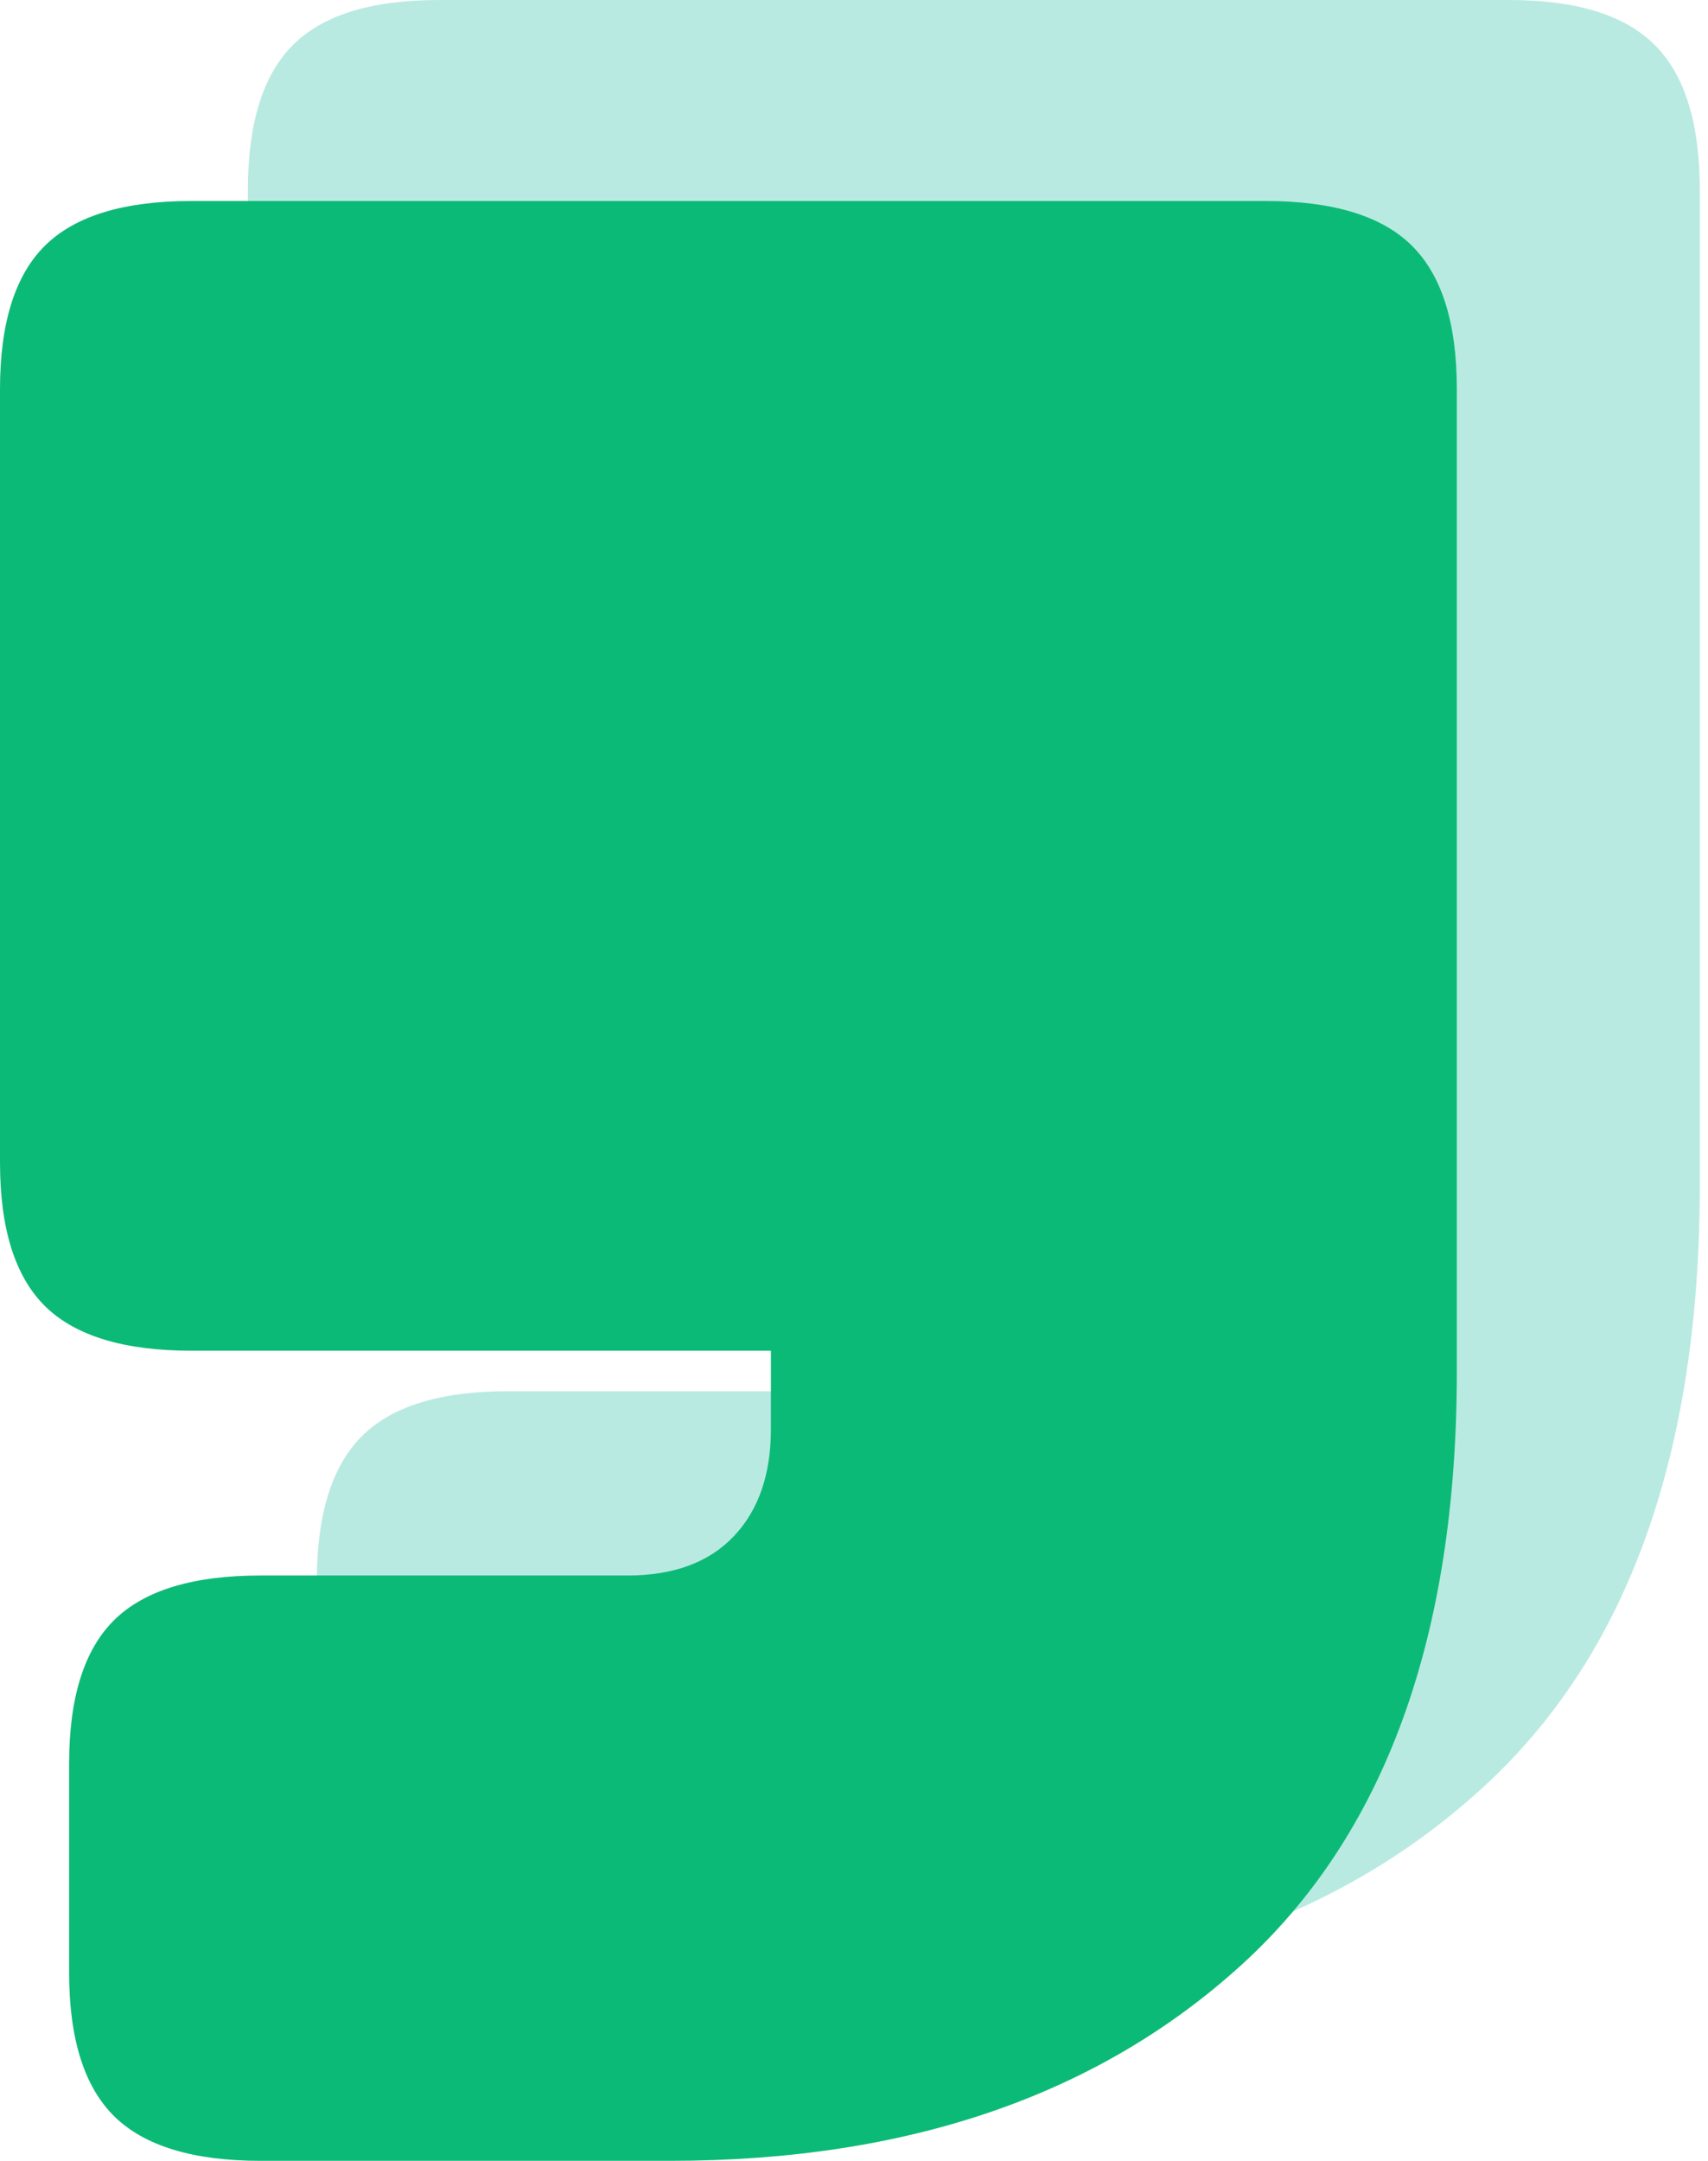
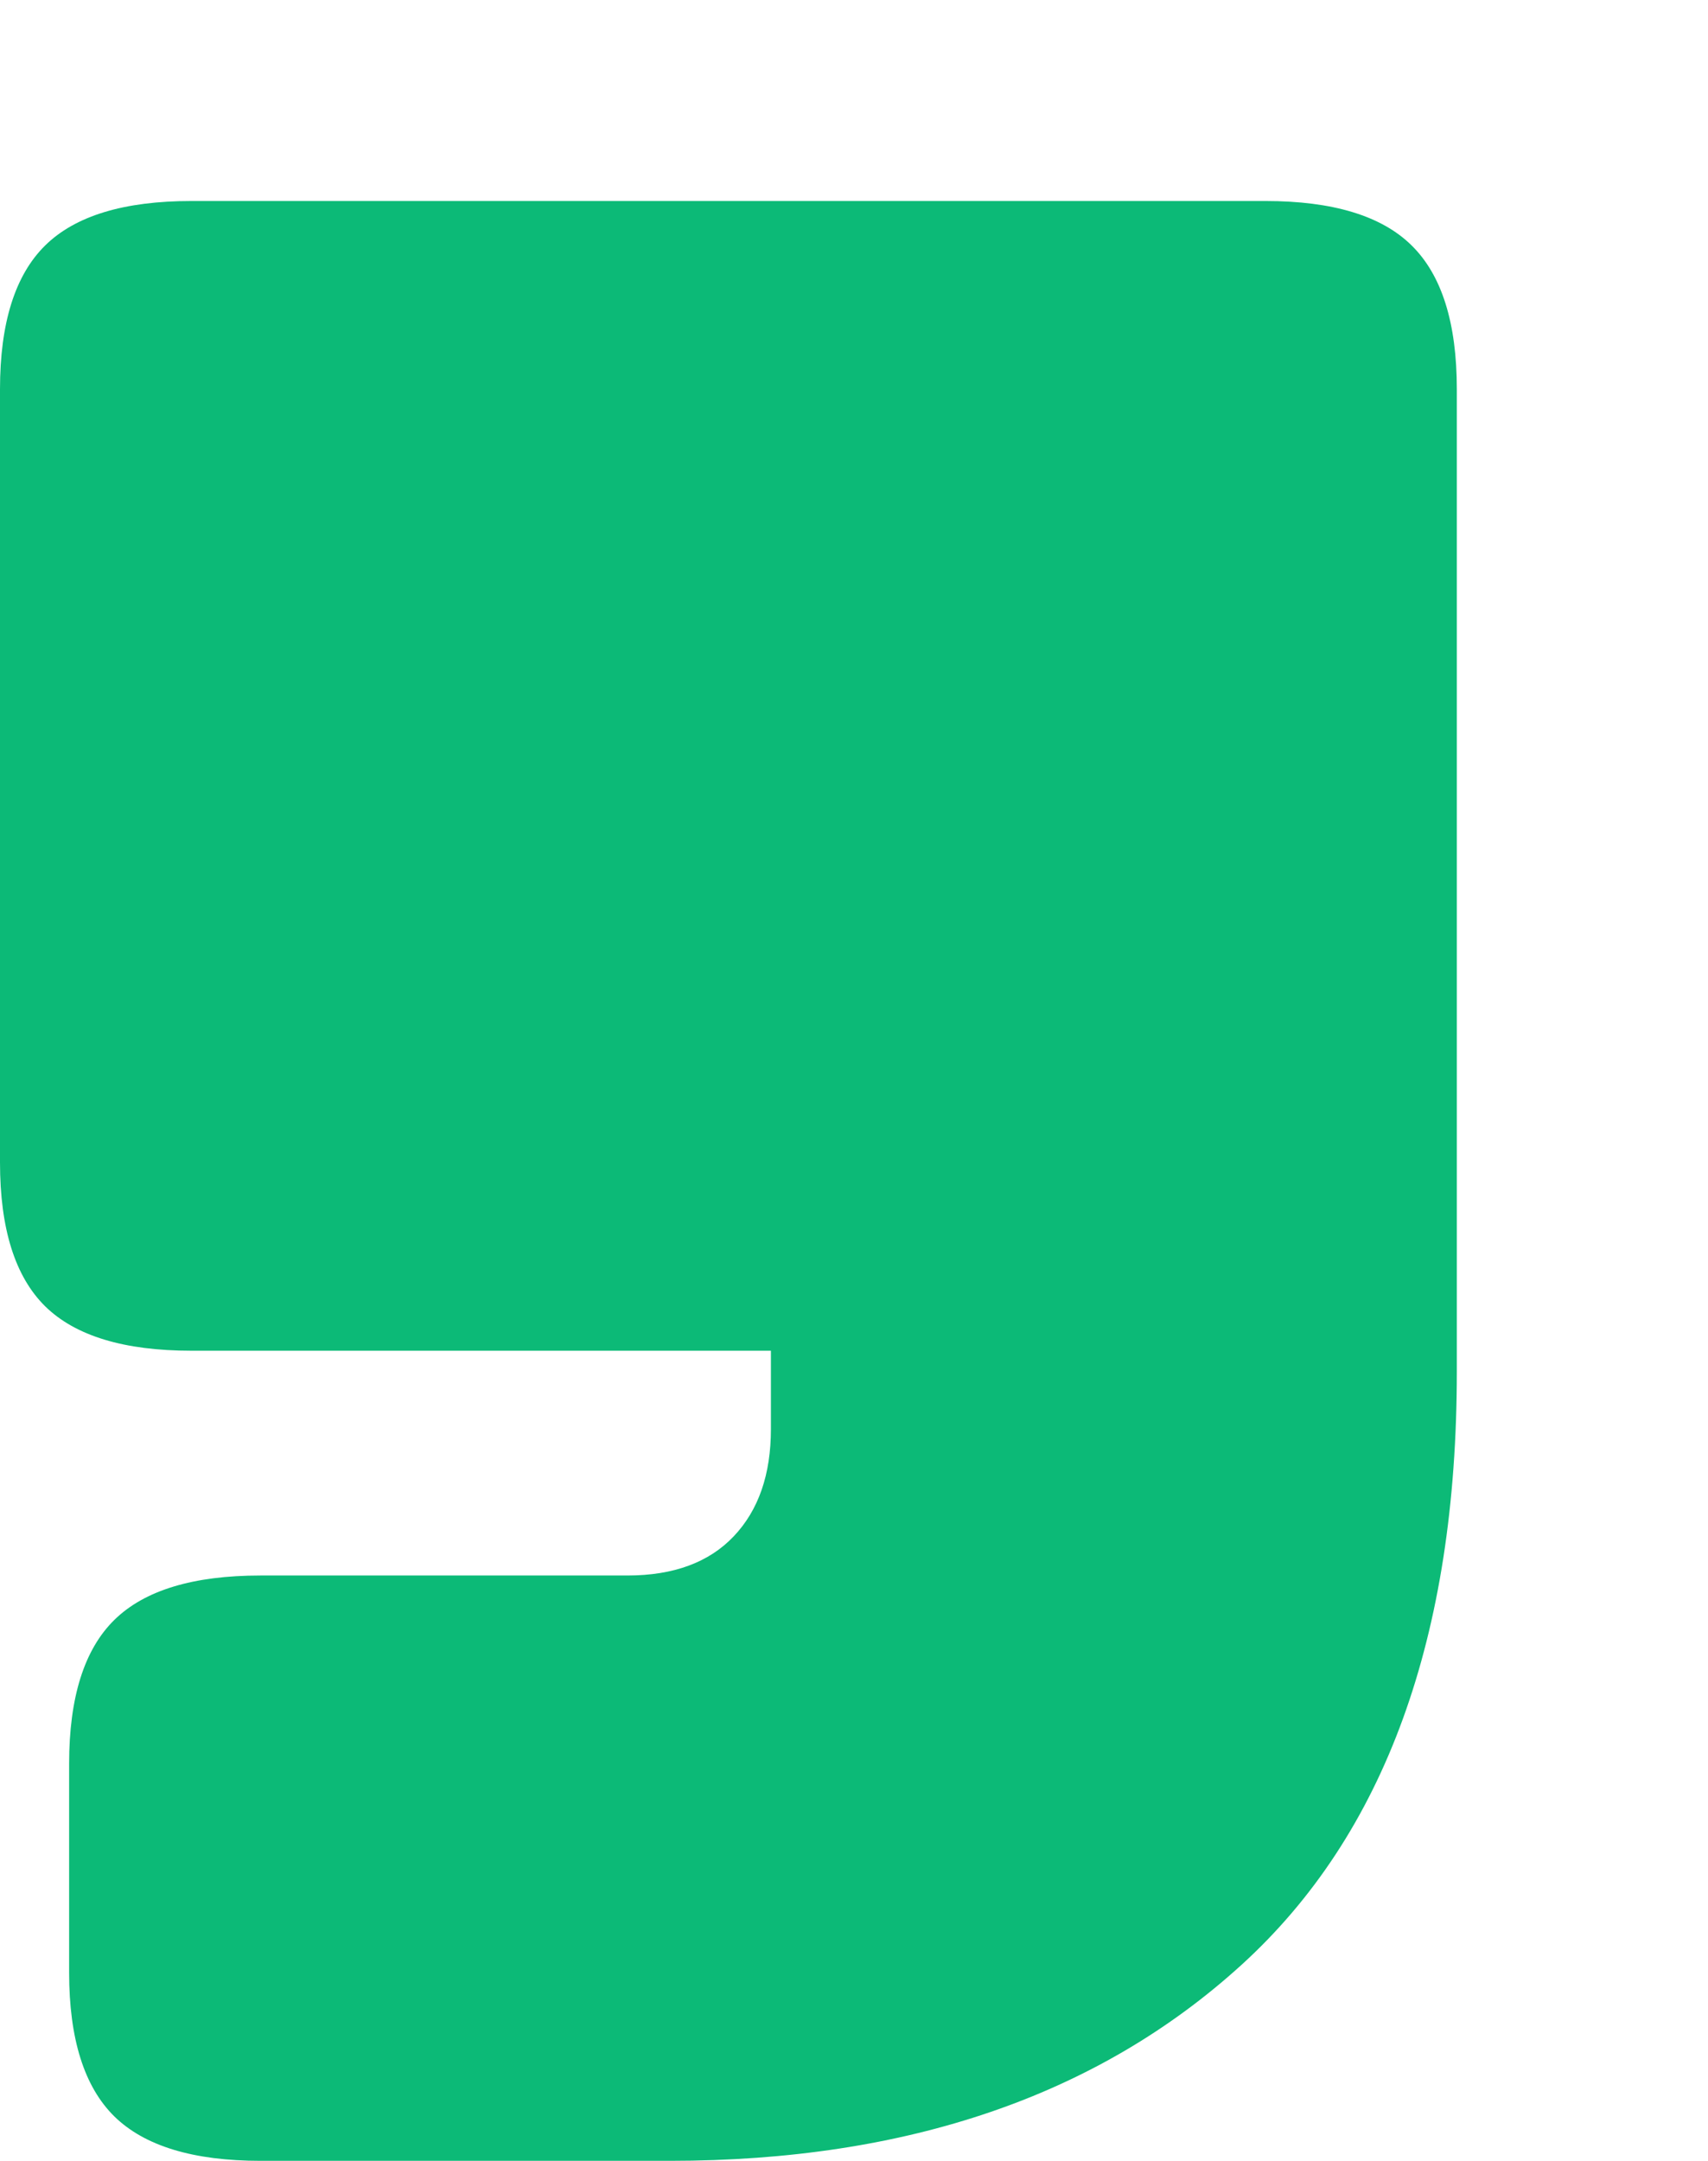
<svg xmlns="http://www.w3.org/2000/svg" width="34" height="43" viewBox="0 0 34 43">
  <g fill="none" fill-rule="evenodd">
-     <path d="M18.225 39.475h-8.122c-1.335 0-2.302-.3-2.901-.894-.596-.598-.896-1.563-.896-2.896v-4.21c0-1.334.3-2.3.896-2.895.599-.597 1.566-.895 2.901-.895h7.278c.915 0 1.618-.263 2.11-.79.492-.526.738-1.246.738-2.158v-1.579H8.732c-1.335 0-2.303-.299-2.9-.894-.598-.597-.898-1.563-.898-2.895V3.789c0-1.334.3-2.299.897-2.894C6.43.298 7.397 0 8.731 0H30.04c1.336 0 2.304.298 2.9.895.599.595.897 1.56.897 2.894v19.79c0 5.333-1.424 9.317-4.272 11.949-2.848 2.632-6.627 3.947-11.339 3.947" fill="#B9EAE1" />
    <path d="M13.336 43h-8.15c-1.34 0-2.31-.296-2.91-.884-.599-.59-.9-1.544-.9-2.86v-4.16c0-1.318.301-2.272.9-2.86.6-.59 1.57-.884 2.91-.884h7.303c.918 0 1.624-.26 2.117-.78.494-.52.74-1.232.74-2.133v-1.56H3.81c-1.34 0-2.31-.295-2.91-.883-.599-.59-.9-1.544-.9-2.86V7.744c0-1.318.301-2.271.9-2.86C1.5 4.294 2.47 4 3.81 4h21.38c1.34 0 2.312.294 2.91.884.6.589.9 1.542.9 2.86v19.552c0 5.268-1.429 9.204-4.286 11.804-2.858 2.6-6.65 3.9-11.378 3.9" fill="#0CBA77" />
  </g>
</svg>